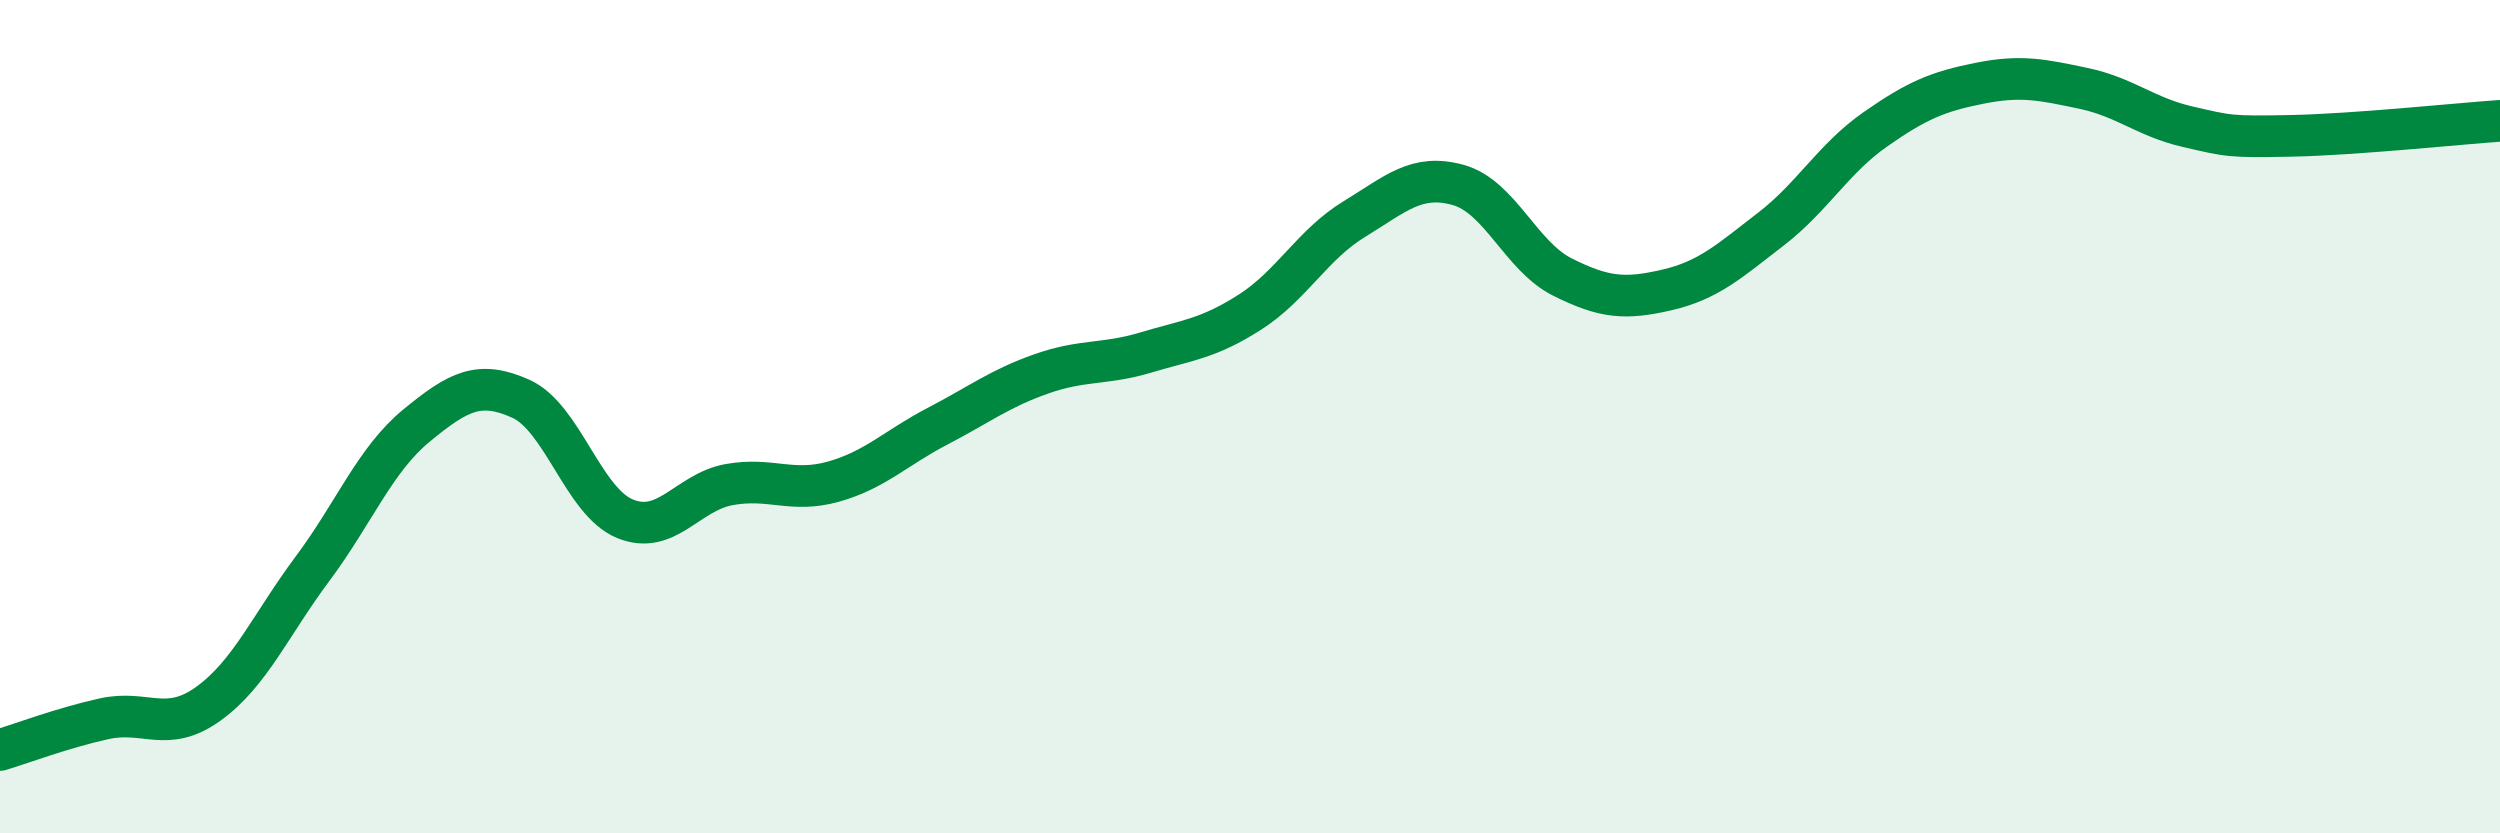
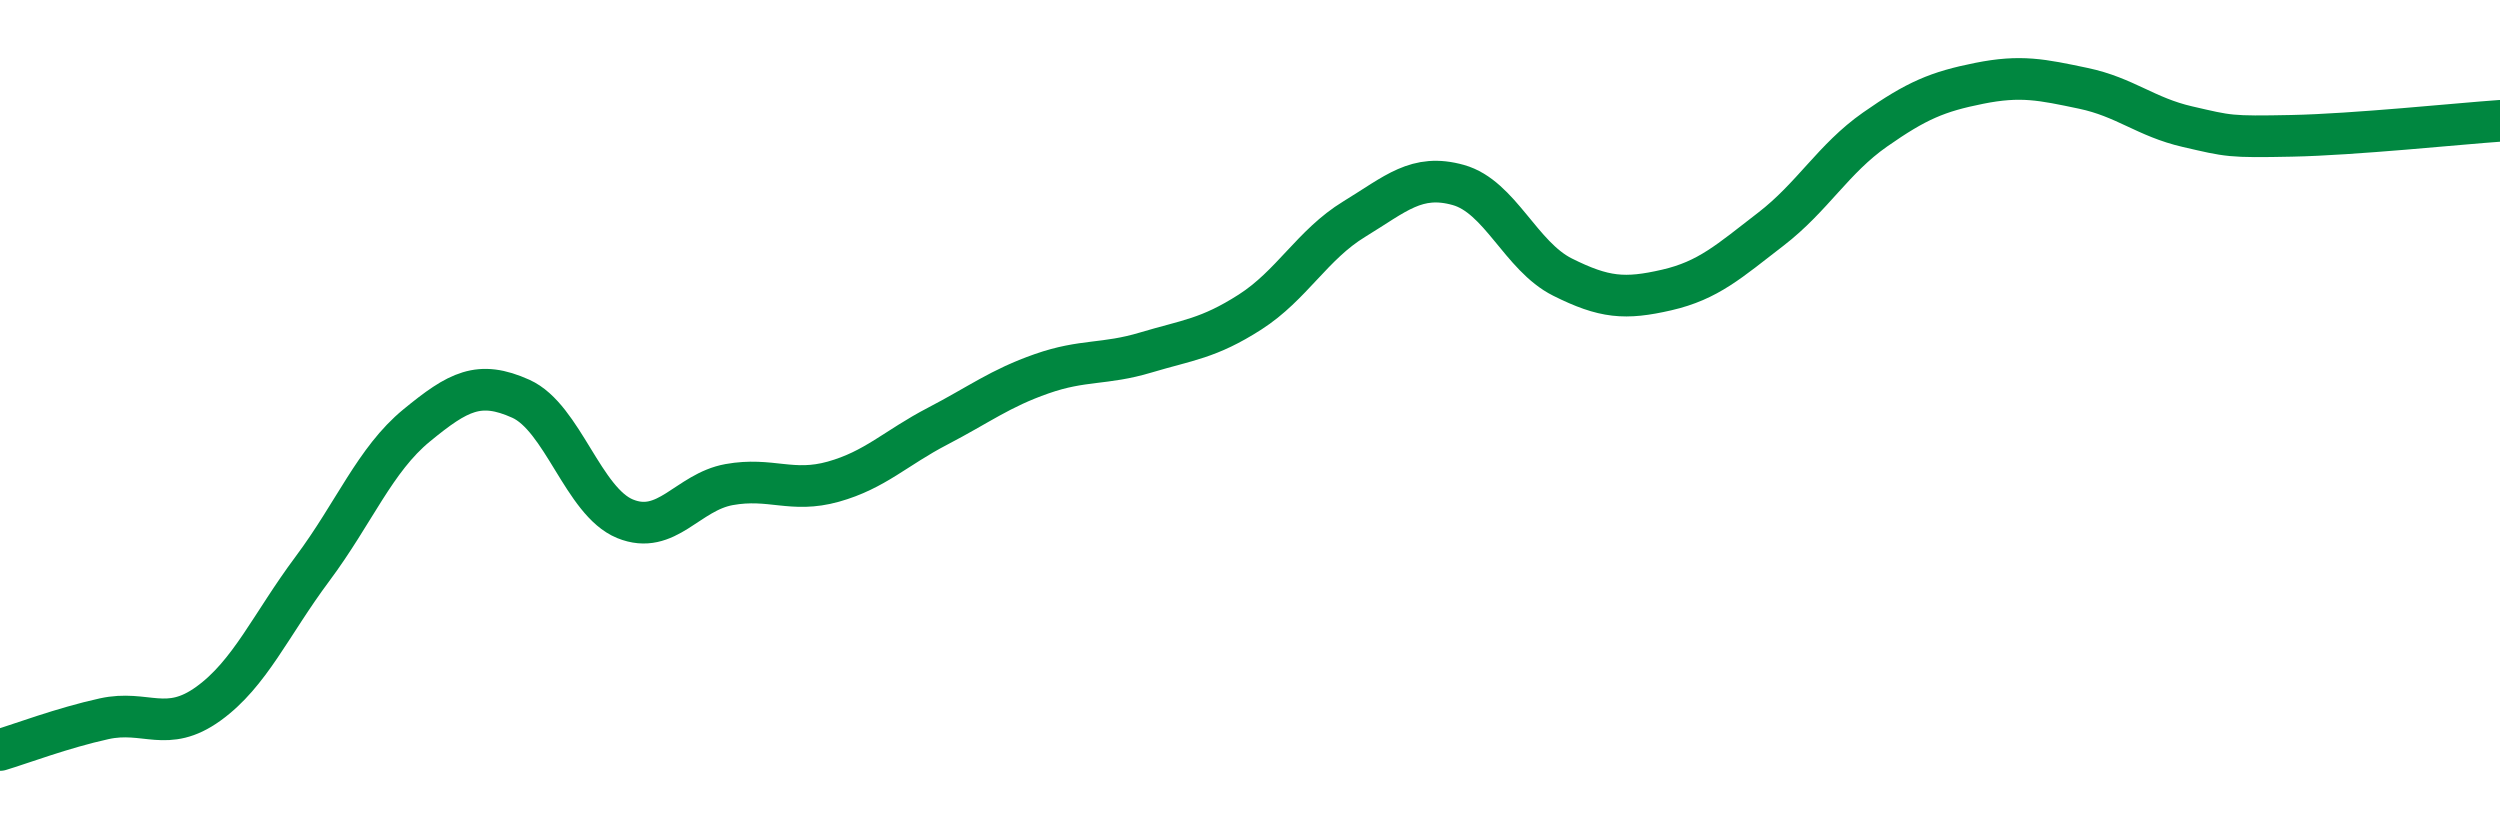
<svg xmlns="http://www.w3.org/2000/svg" width="60" height="20" viewBox="0 0 60 20">
-   <path d="M 0,18 C 0.5,17.85 1.5,17.47 2.5,17.25 C 3.5,17.03 4,17.61 5,16.89 C 6,16.17 6.5,14.99 7.5,13.65 C 8.5,12.31 9,11.03 10,10.21 C 11,9.39 11.5,9.12 12.5,9.57 C 13.5,10.02 14,12.04 15,12.45 C 16,12.86 16.5,11.81 17.5,11.63 C 18.5,11.45 19,11.84 20,11.56 C 21,11.28 21.5,10.75 22.5,10.23 C 23.5,9.71 24,9.32 25,8.97 C 26,8.62 26.5,8.76 27.5,8.46 C 28.5,8.16 29,8.13 30,7.49 C 31,6.85 31.5,5.87 32.5,5.26 C 33.5,4.65 34,4.16 35,4.44 C 36,4.72 36.5,6.15 37.5,6.65 C 38.5,7.15 39,7.19 40,6.96 C 41,6.73 41.5,6.27 42.5,5.5 C 43.5,4.73 44,3.81 45,3.11 C 46,2.41 46.5,2.2 47.5,2 C 48.5,1.8 49,1.91 50,2.12 C 51,2.33 51.5,2.81 52.5,3.04 C 53.5,3.27 53.5,3.29 55,3.26 C 56.5,3.23 59,2.97 60,2.9L60 20L0 20Z" fill="#008740" opacity="0.1" stroke-linecap="round" stroke-linejoin="round" />
  <path d="M 0,18 C 0.5,17.85 1.5,17.47 2.5,17.25 C 3.5,17.03 4,17.61 5,16.89 C 6,16.17 6.5,14.99 7.5,13.65 C 8.5,12.31 9,11.03 10,10.21 C 11,9.39 11.5,9.12 12.5,9.57 C 13.5,10.02 14,12.04 15,12.45 C 16,12.86 16.5,11.81 17.5,11.63 C 18.5,11.45 19,11.84 20,11.56 C 21,11.28 21.5,10.75 22.5,10.23 C 23.5,9.71 24,9.32 25,8.97 C 26,8.62 26.5,8.76 27.5,8.46 C 28.5,8.16 29,8.13 30,7.49 C 31,6.85 31.5,5.87 32.5,5.26 C 33.5,4.65 34,4.16 35,4.44 C 36,4.72 36.5,6.15 37.5,6.65 C 38.5,7.15 39,7.19 40,6.96 C 41,6.73 41.5,6.27 42.5,5.5 C 43.5,4.73 44,3.81 45,3.11 C 46,2.41 46.5,2.2 47.5,2 C 48.5,1.8 49,1.91 50,2.12 C 51,2.33 51.5,2.81 52.5,3.04 C 53.5,3.27 53.5,3.29 55,3.26 C 56.5,3.23 59,2.97 60,2.9" stroke="#008740" stroke-width="1" fill="none" stroke-linecap="round" stroke-linejoin="round" />
</svg>